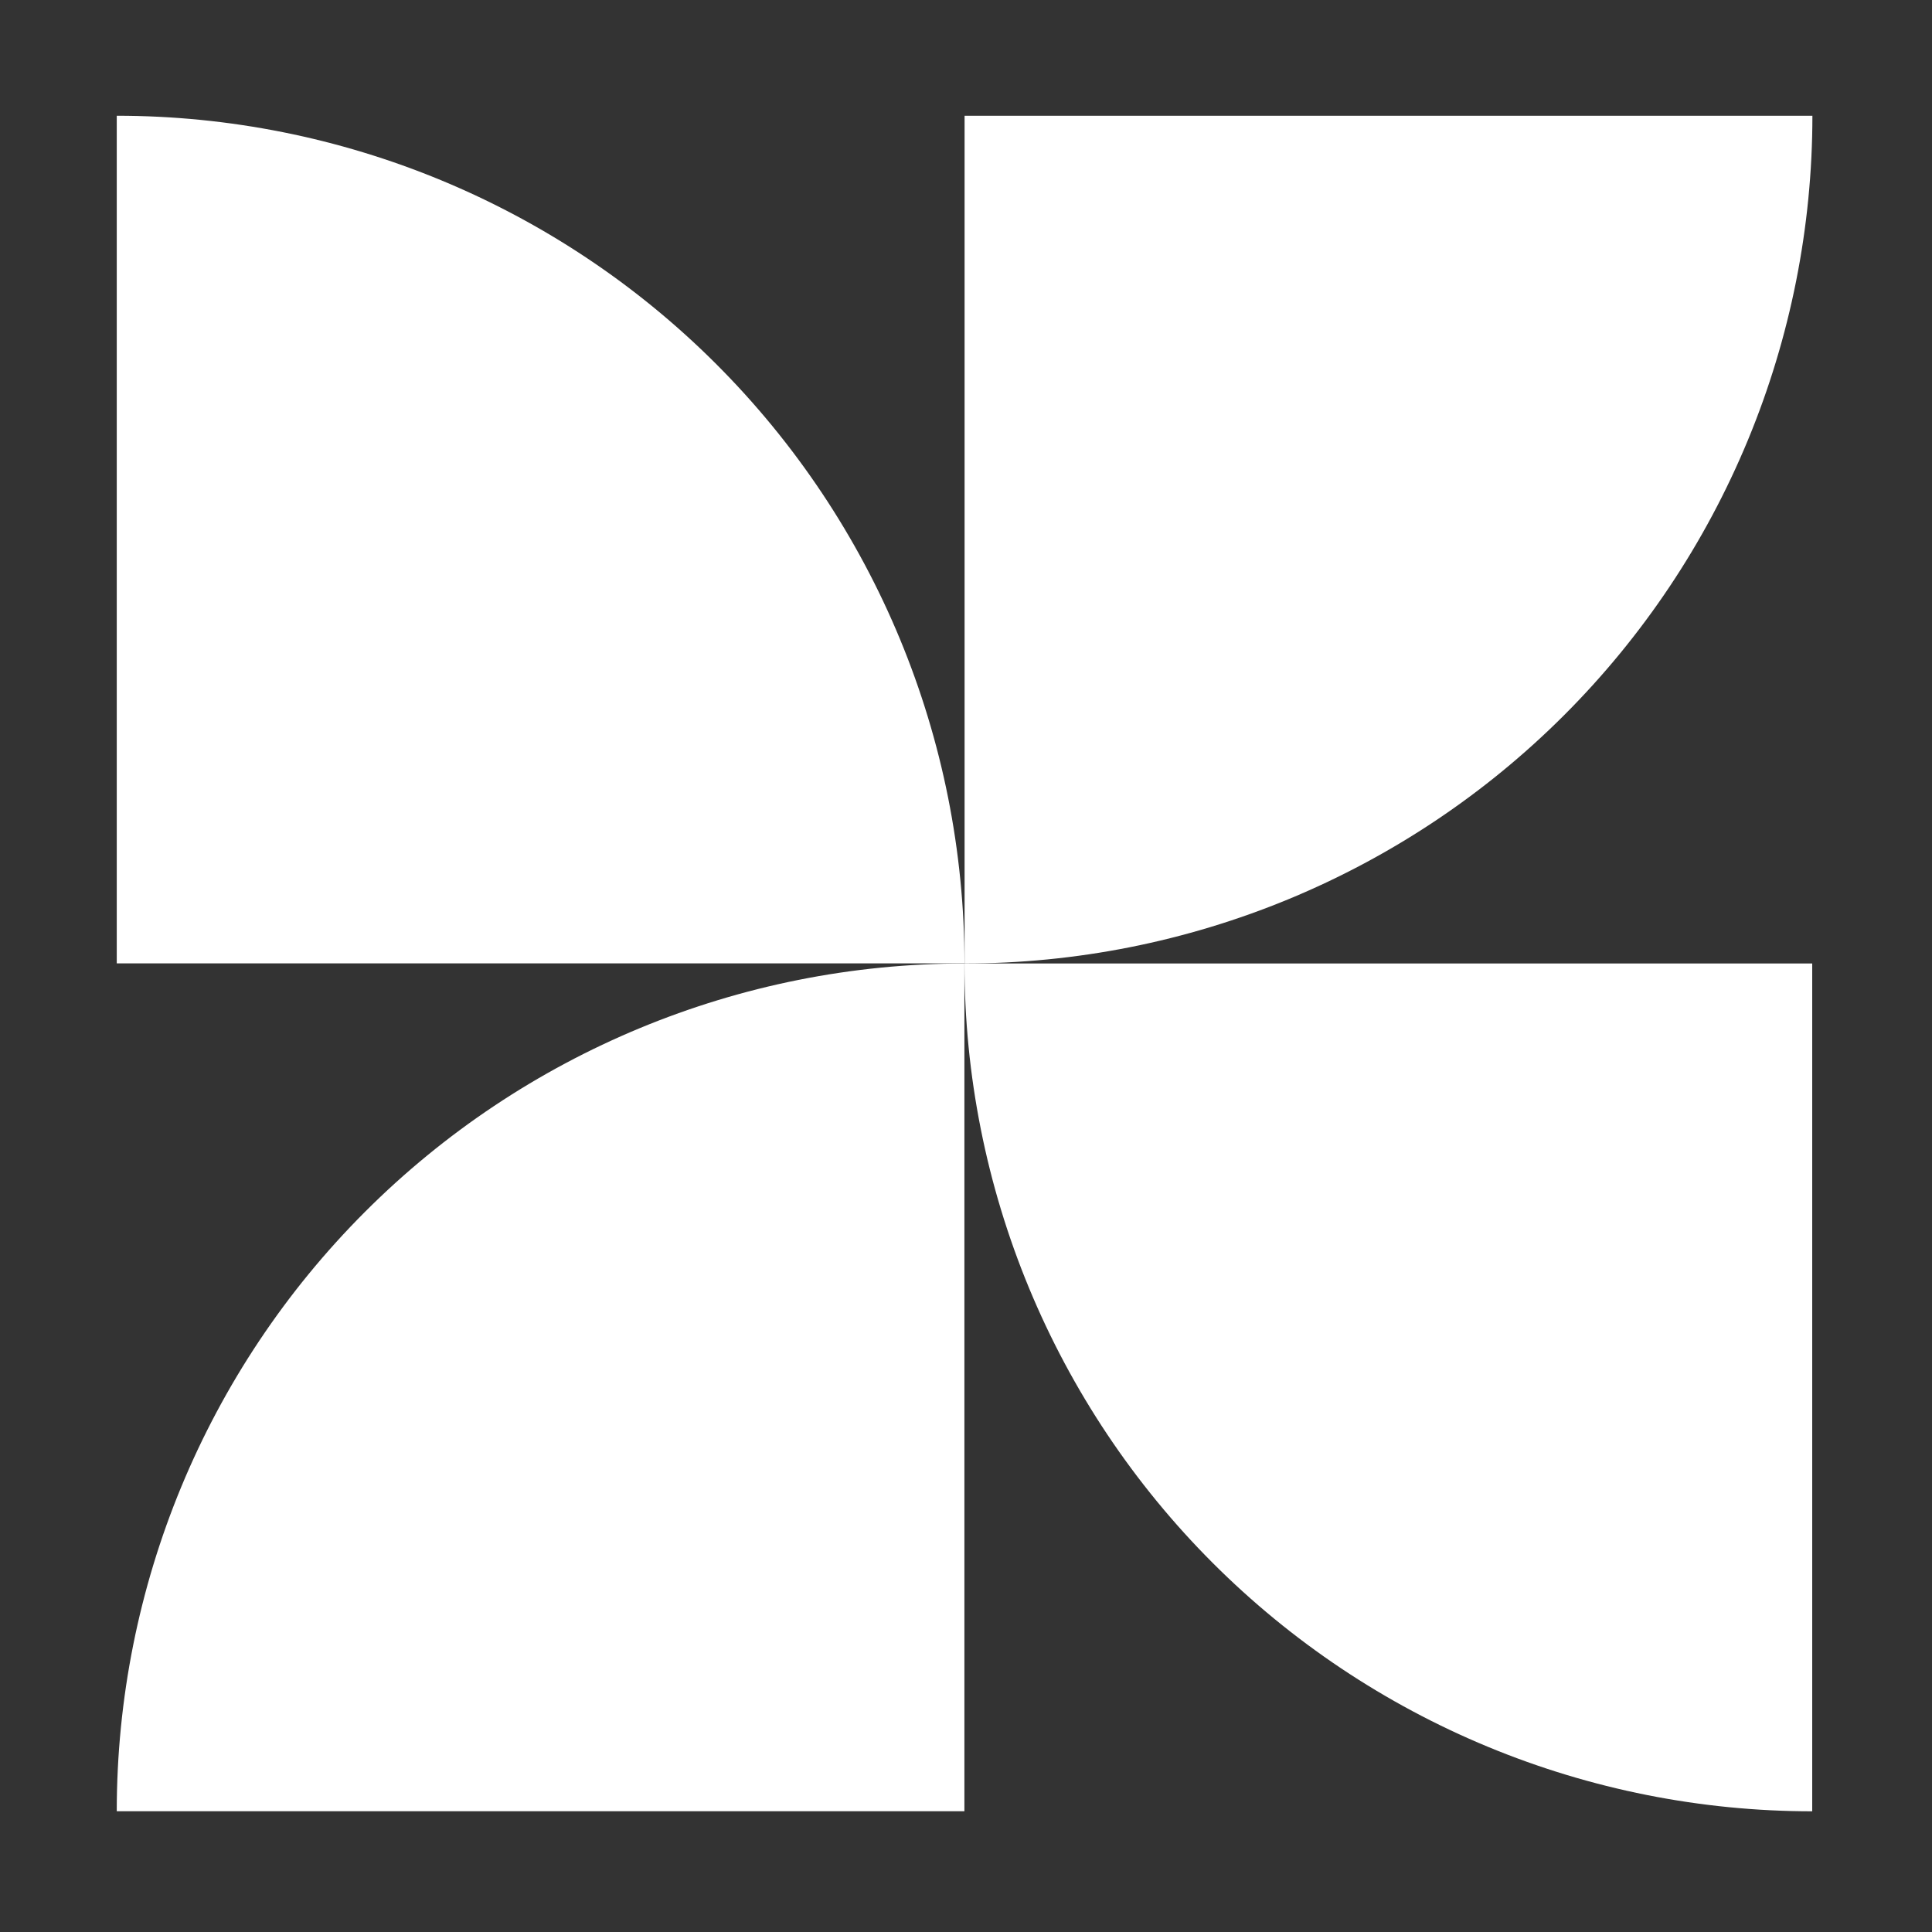
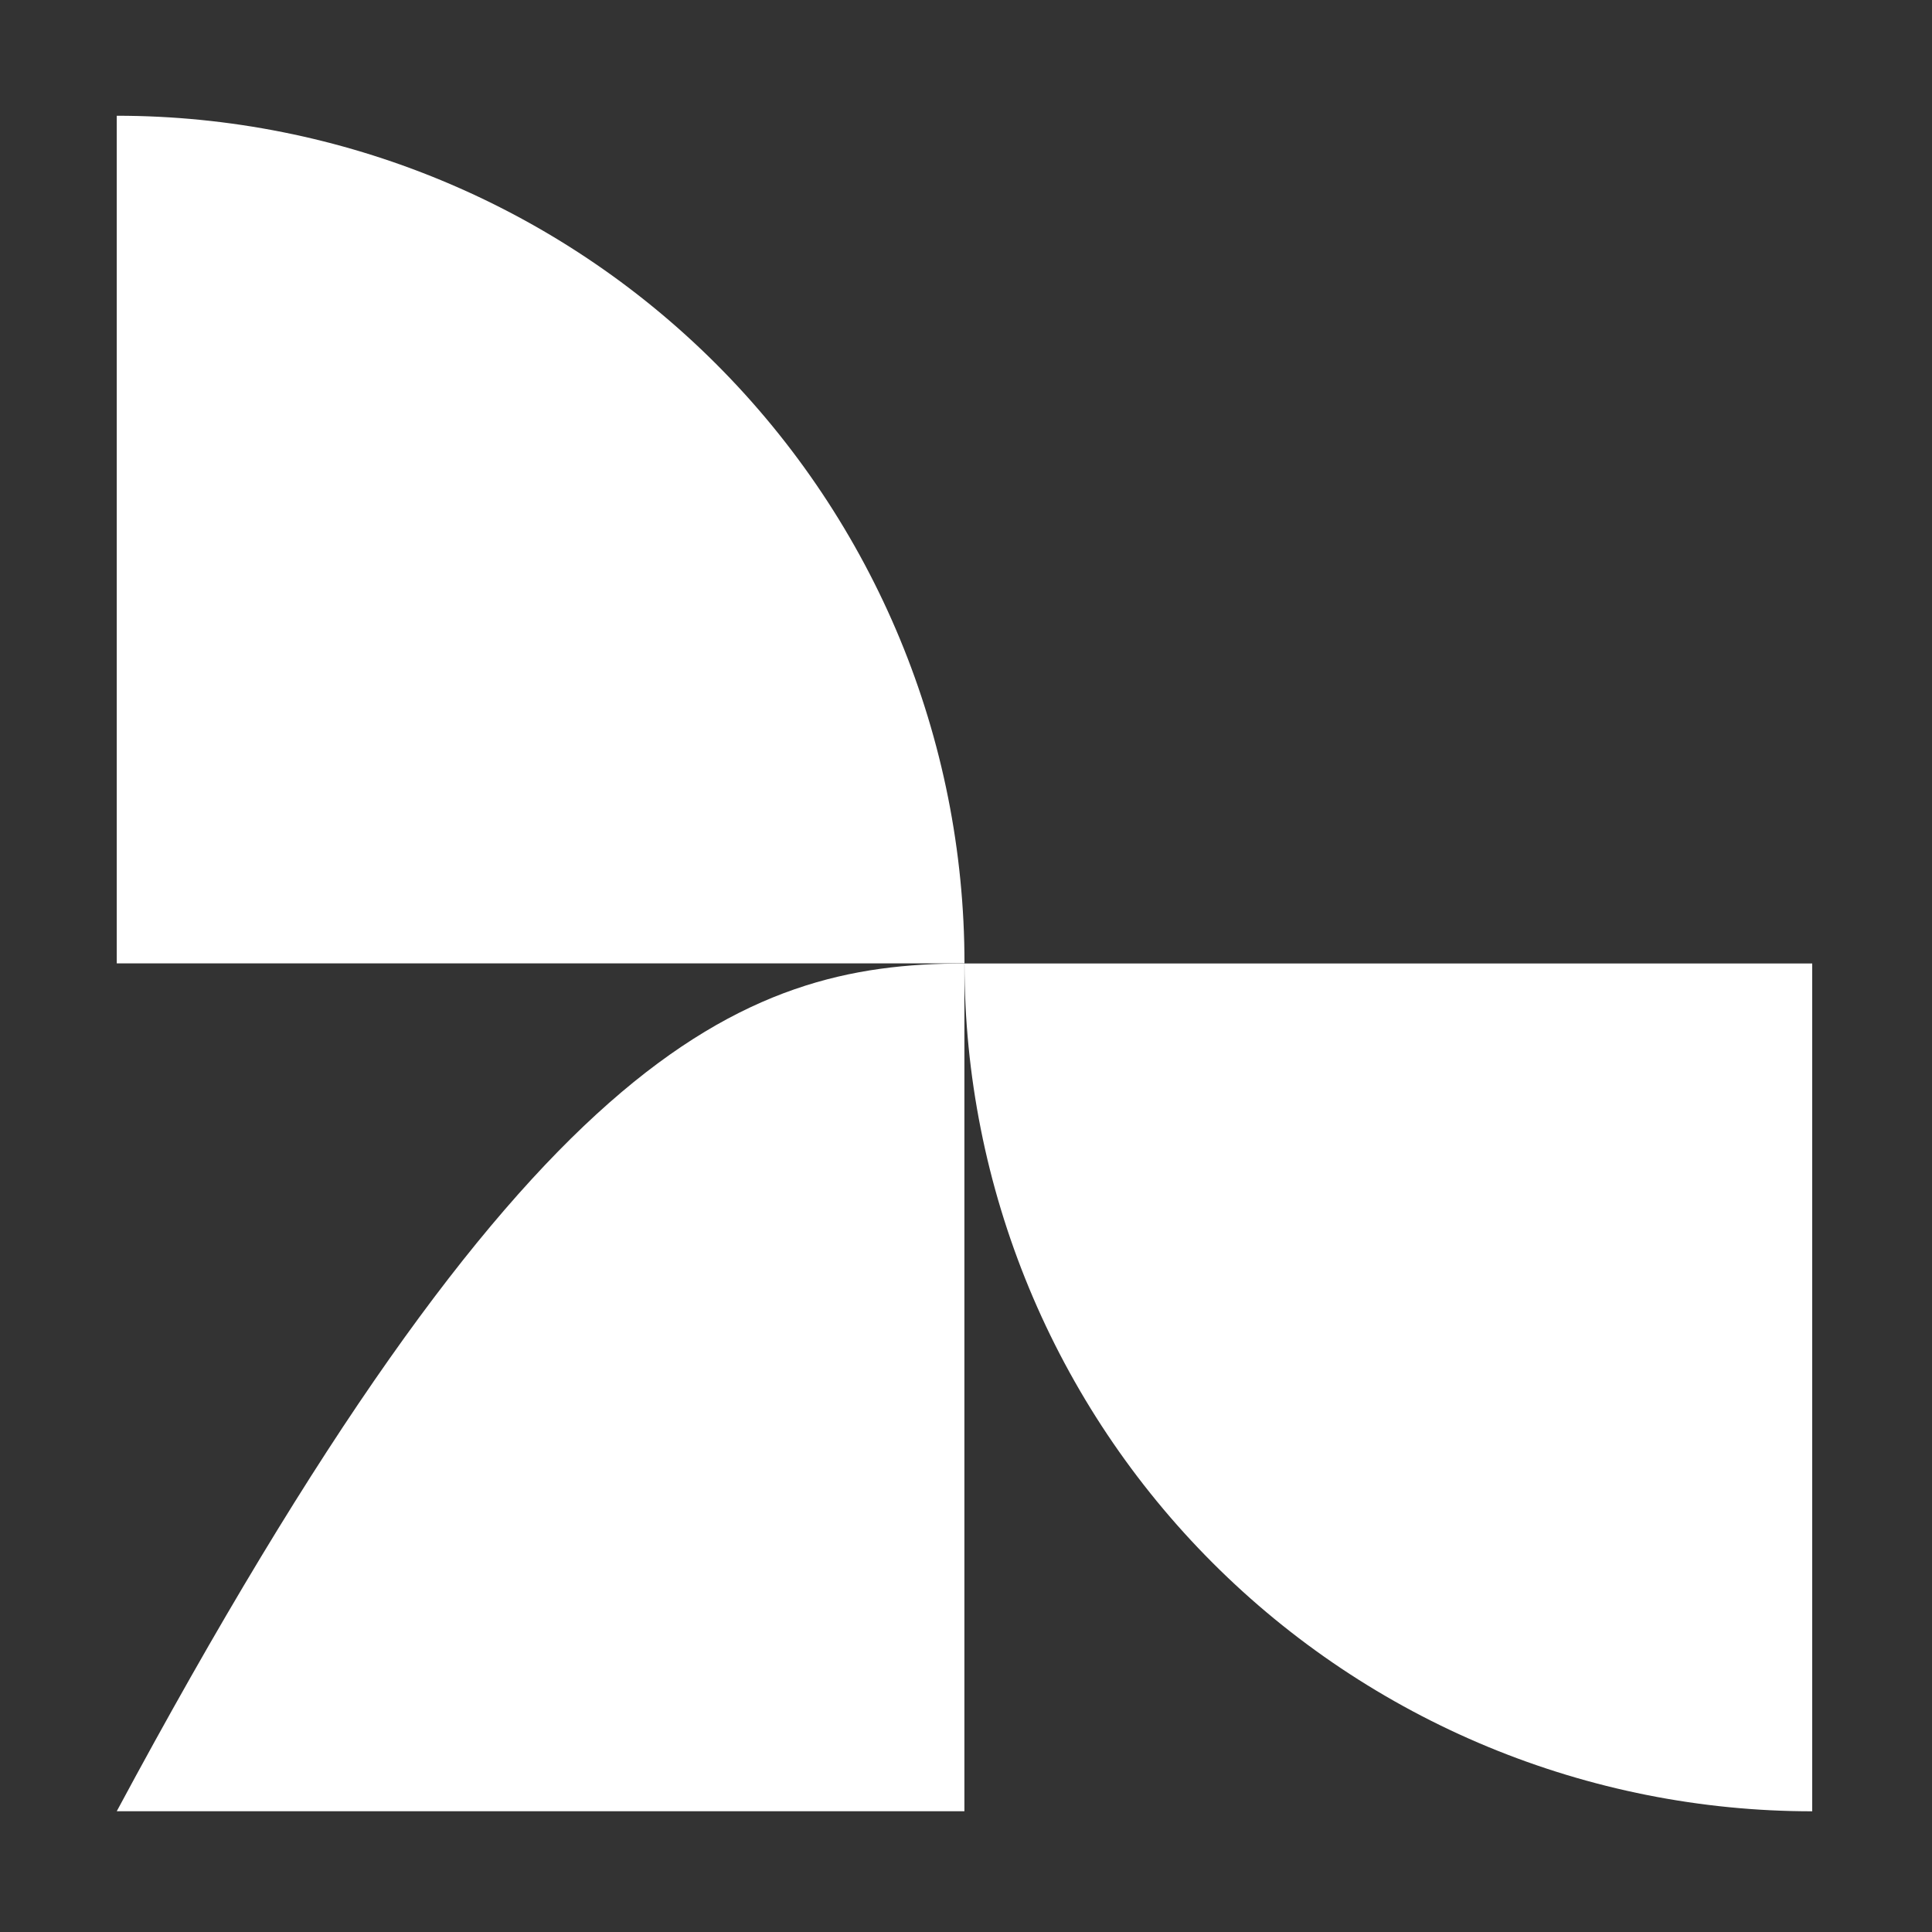
<svg xmlns="http://www.w3.org/2000/svg" width="187" height="187" viewBox="0 0 187 187" fill="none">
  <rect x="0" y="0" width="187" height="187" fill="#333333" stroke="none" />
-   <path d="M93.363 93.256V11.203H175.424C175.424 21.979 173.301 32.65 169.178 42.605C165.053 52.561 159.009 61.607 151.389 69.226C143.769 76.846 134.722 82.889 124.767 87.012C114.81 91.135 104.139 93.257 93.363 93.256Z" fill="white" />
  <path d="M93.353 93.247H11.301V11.203C33.061 11.203 53.93 19.847 69.318 35.233C84.705 50.619 93.351 71.487 93.353 93.247ZM93.353 93.256H175.406V175.317C164.631 175.317 153.959 173.194 144.004 169.07C134.048 164.946 125.003 158.902 117.383 151.281C109.764 143.661 103.72 134.615 99.597 124.659C95.474 114.703 93.352 104.032 93.353 93.256Z" fill="white" />
-   <path d="M93.345 93.258V175.31H11.301C11.301 153.55 19.944 132.681 35.33 117.293C50.716 101.906 71.585 93.26 93.345 93.258Z" fill="white" />
+   <path d="M93.345 93.258V175.31H11.301C50.716 101.906 71.585 93.26 93.345 93.258Z" fill="white" />
</svg>